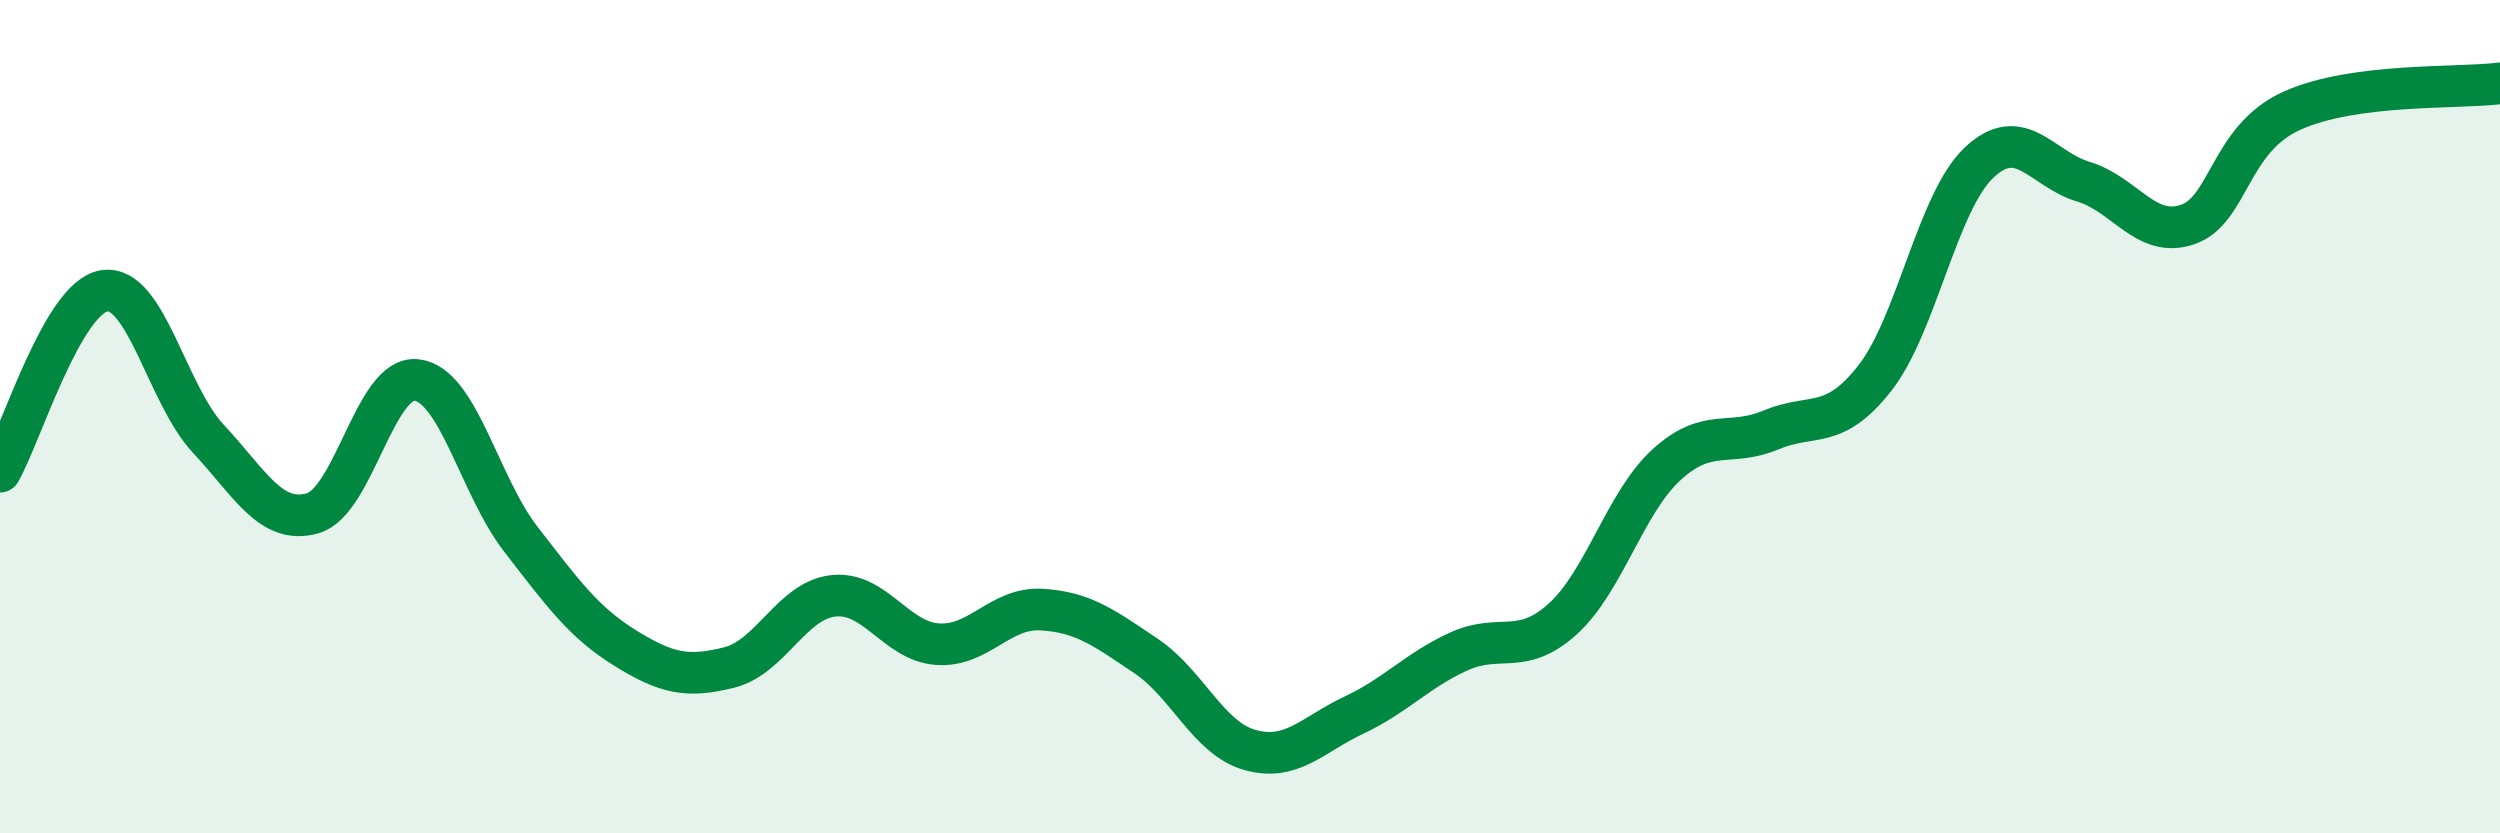
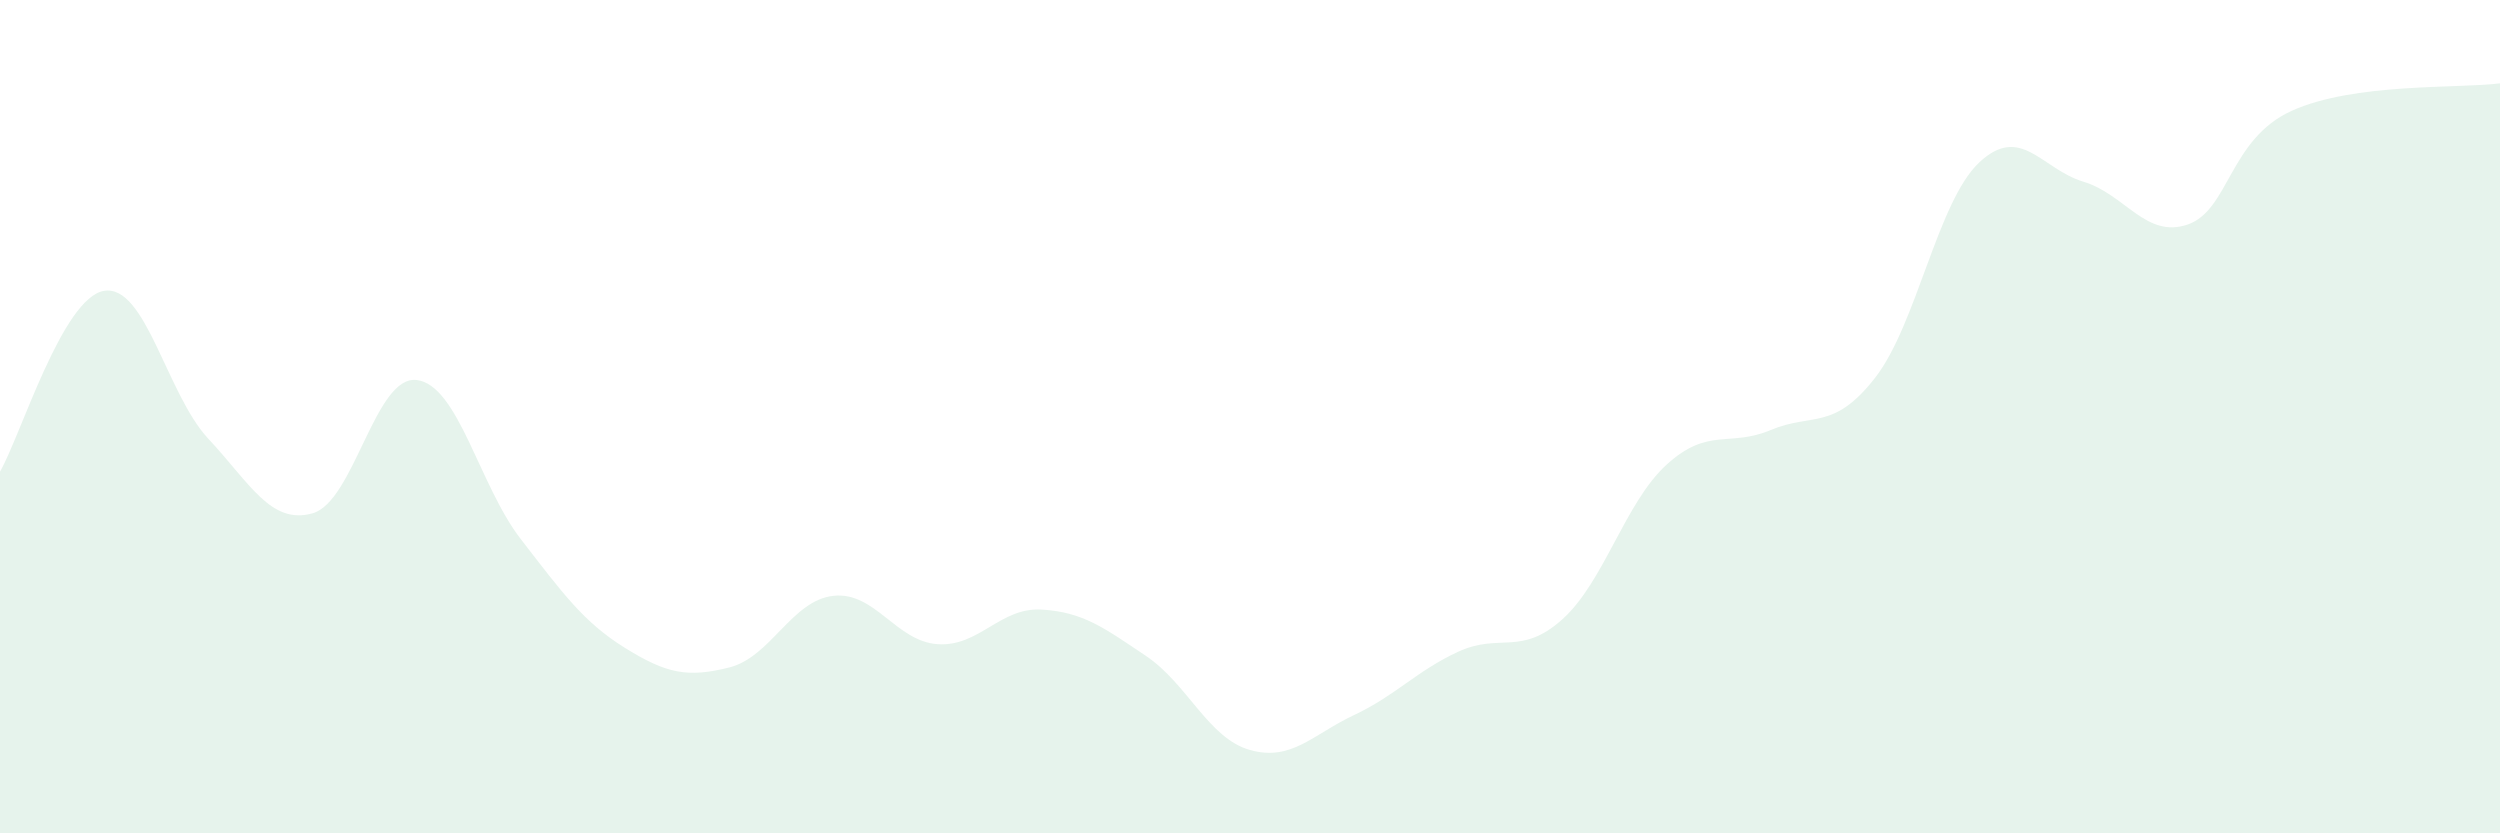
<svg xmlns="http://www.w3.org/2000/svg" width="60" height="20" viewBox="0 0 60 20">
  <path d="M 0,11.32 C 0.5,10.45 1.5,7.14 2.5,6.98 C 3.5,6.82 4,9.46 5,10.53 C 6,11.6 6.5,12.6 7.5,12.32 C 8.5,12.04 9,9 10,9.12 C 11,9.24 11.5,11.65 12.5,12.94 C 13.5,14.23 14,14.93 15,15.55 C 16,16.17 16.5,16.27 17.5,16.02 C 18.5,15.77 19,14.41 20,14.3 C 21,14.19 21.5,15.39 22.5,15.46 C 23.5,15.53 24,14.57 25,14.63 C 26,14.69 26.5,15.07 27.5,15.74 C 28.5,16.41 29,17.72 30,18 C 31,18.28 31.5,17.63 32.5,17.16 C 33.5,16.69 34,16.1 35,15.64 C 36,15.18 36.5,15.76 37.5,14.86 C 38.5,13.96 39,12.06 40,11.15 C 41,10.24 41.5,10.74 42.5,10.32 C 43.5,9.9 44,10.35 45,9.07 C 46,7.79 46.5,4.84 47.5,3.9 C 48.5,2.96 49,4.06 50,4.36 C 51,4.66 51.5,5.73 52.5,5.39 C 53.5,5.05 53.5,3.34 55,2.66 C 56.5,1.98 59,2.13 60,2L60 20L0 20Z" fill="#008740" opacity="0.1" stroke-linecap="round" stroke-linejoin="round" />
-   <path d="M 0,11.32 C 0.5,10.45 1.5,7.14 2.5,6.98 C 3.5,6.82 4,9.46 5,10.53 C 6,11.6 6.5,12.6 7.5,12.32 C 8.5,12.04 9,9 10,9.12 C 11,9.24 11.5,11.65 12.5,12.94 C 13.5,14.23 14,14.93 15,15.55 C 16,16.17 16.5,16.27 17.5,16.02 C 18.5,15.77 19,14.41 20,14.3 C 21,14.19 21.5,15.39 22.5,15.46 C 23.5,15.53 24,14.57 25,14.63 C 26,14.69 26.5,15.07 27.5,15.74 C 28.5,16.41 29,17.72 30,18 C 31,18.28 31.5,17.63 32.5,17.16 C 33.5,16.69 34,16.1 35,15.64 C 36,15.18 36.5,15.76 37.5,14.86 C 38.5,13.96 39,12.06 40,11.15 C 41,10.24 41.5,10.74 42.5,10.32 C 43.5,9.9 44,10.35 45,9.07 C 46,7.79 46.5,4.84 47.5,3.9 C 48.5,2.96 49,4.06 50,4.36 C 51,4.66 51.5,5.73 52.5,5.39 C 53.5,5.05 53.5,3.34 55,2.66 C 56.5,1.98 59,2.13 60,2" stroke="#008740" stroke-width="1" fill="none" stroke-linecap="round" stroke-linejoin="round" />
</svg>